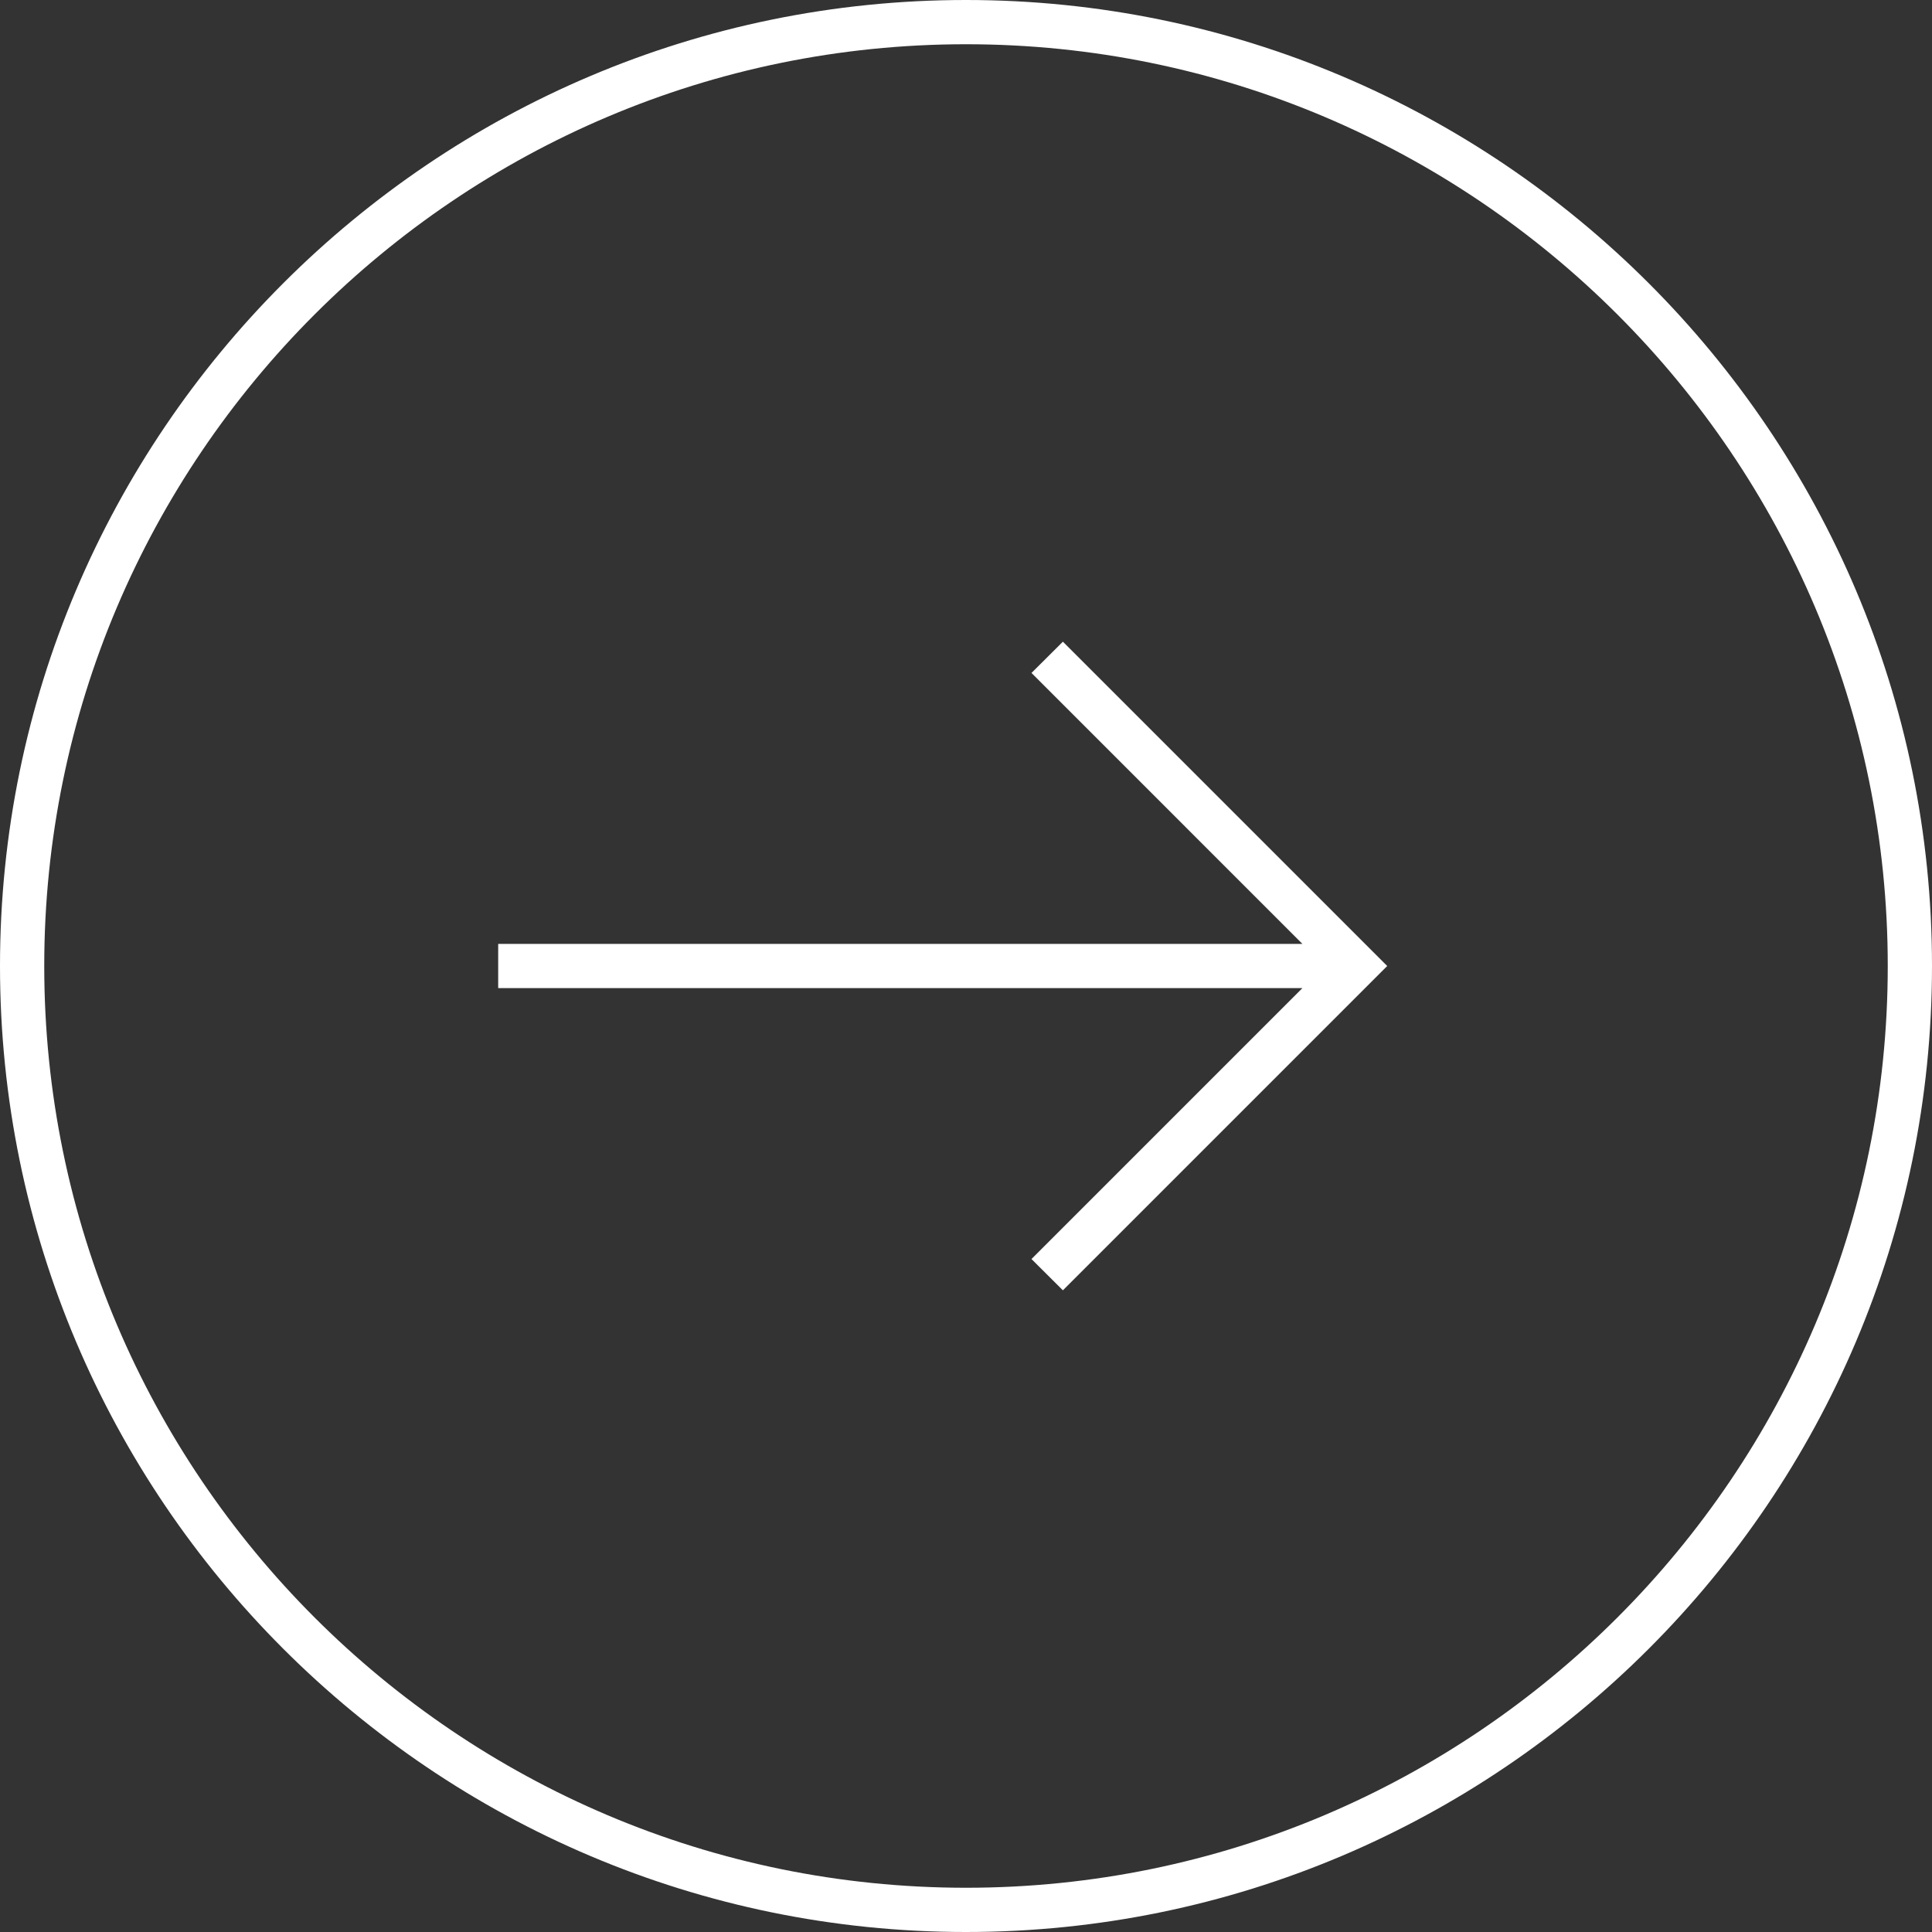
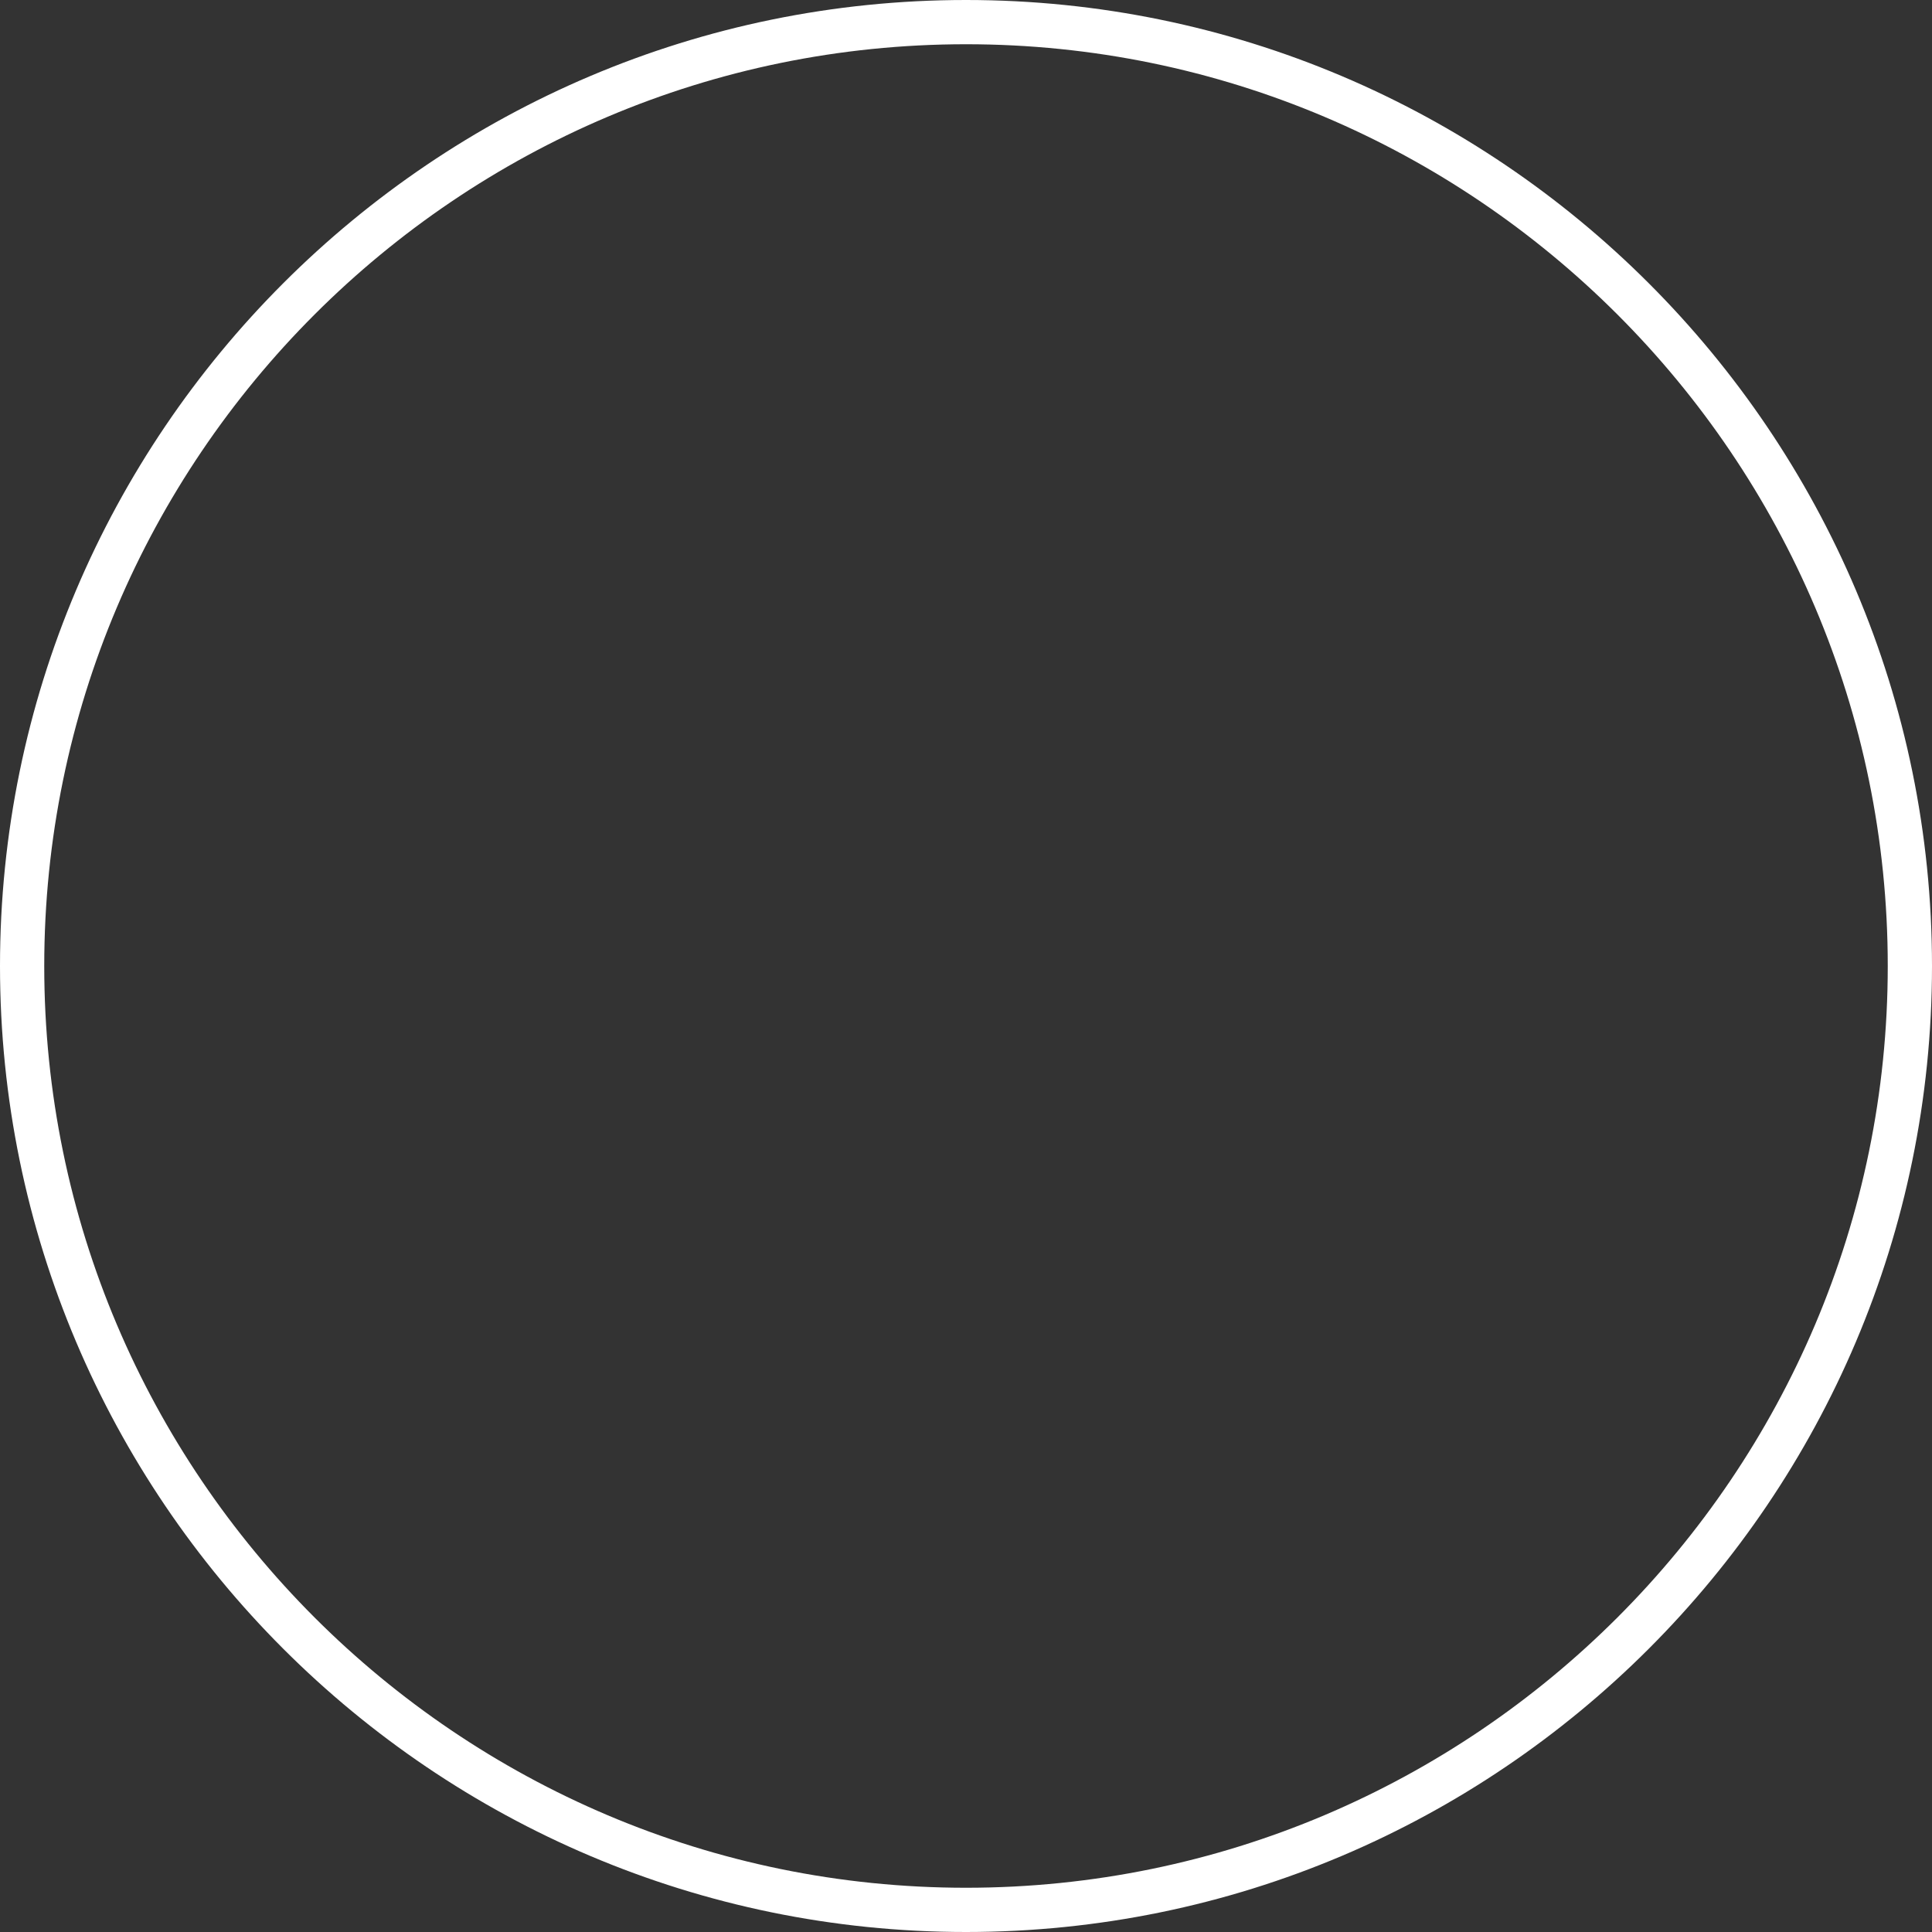
<svg xmlns="http://www.w3.org/2000/svg" id="Ebene_1" viewBox="0 0 131 131">
  <rect x="0" y="0" width="131" height="131" fill="#333333" stroke="none" />
  <defs>
    <style>.cls-1{fill:#fff;}</style>
  </defs>
  <path class="cls-1" d="M65.5,0C29.38,0,0,29.38,0,65.5s29.38,65.5,65.5,65.5,65.5-29.38,65.5-65.5S101.62,0,65.5,0ZM128,65.5c0,34.46-28.04,62.5-62.5,62.5S3,99.96,3,65.5,31.04,3,65.5,3s62.5,28.04,62.5,62.5Z" />
-   <polygon class="cls-1" points="69.94 45.63 88.31 64 33.78 64 33.78 67 88.31 67 69.94 85.37 72.07 87.49 94.06 65.5 72.07 43.51 69.94 45.63" />
</svg>